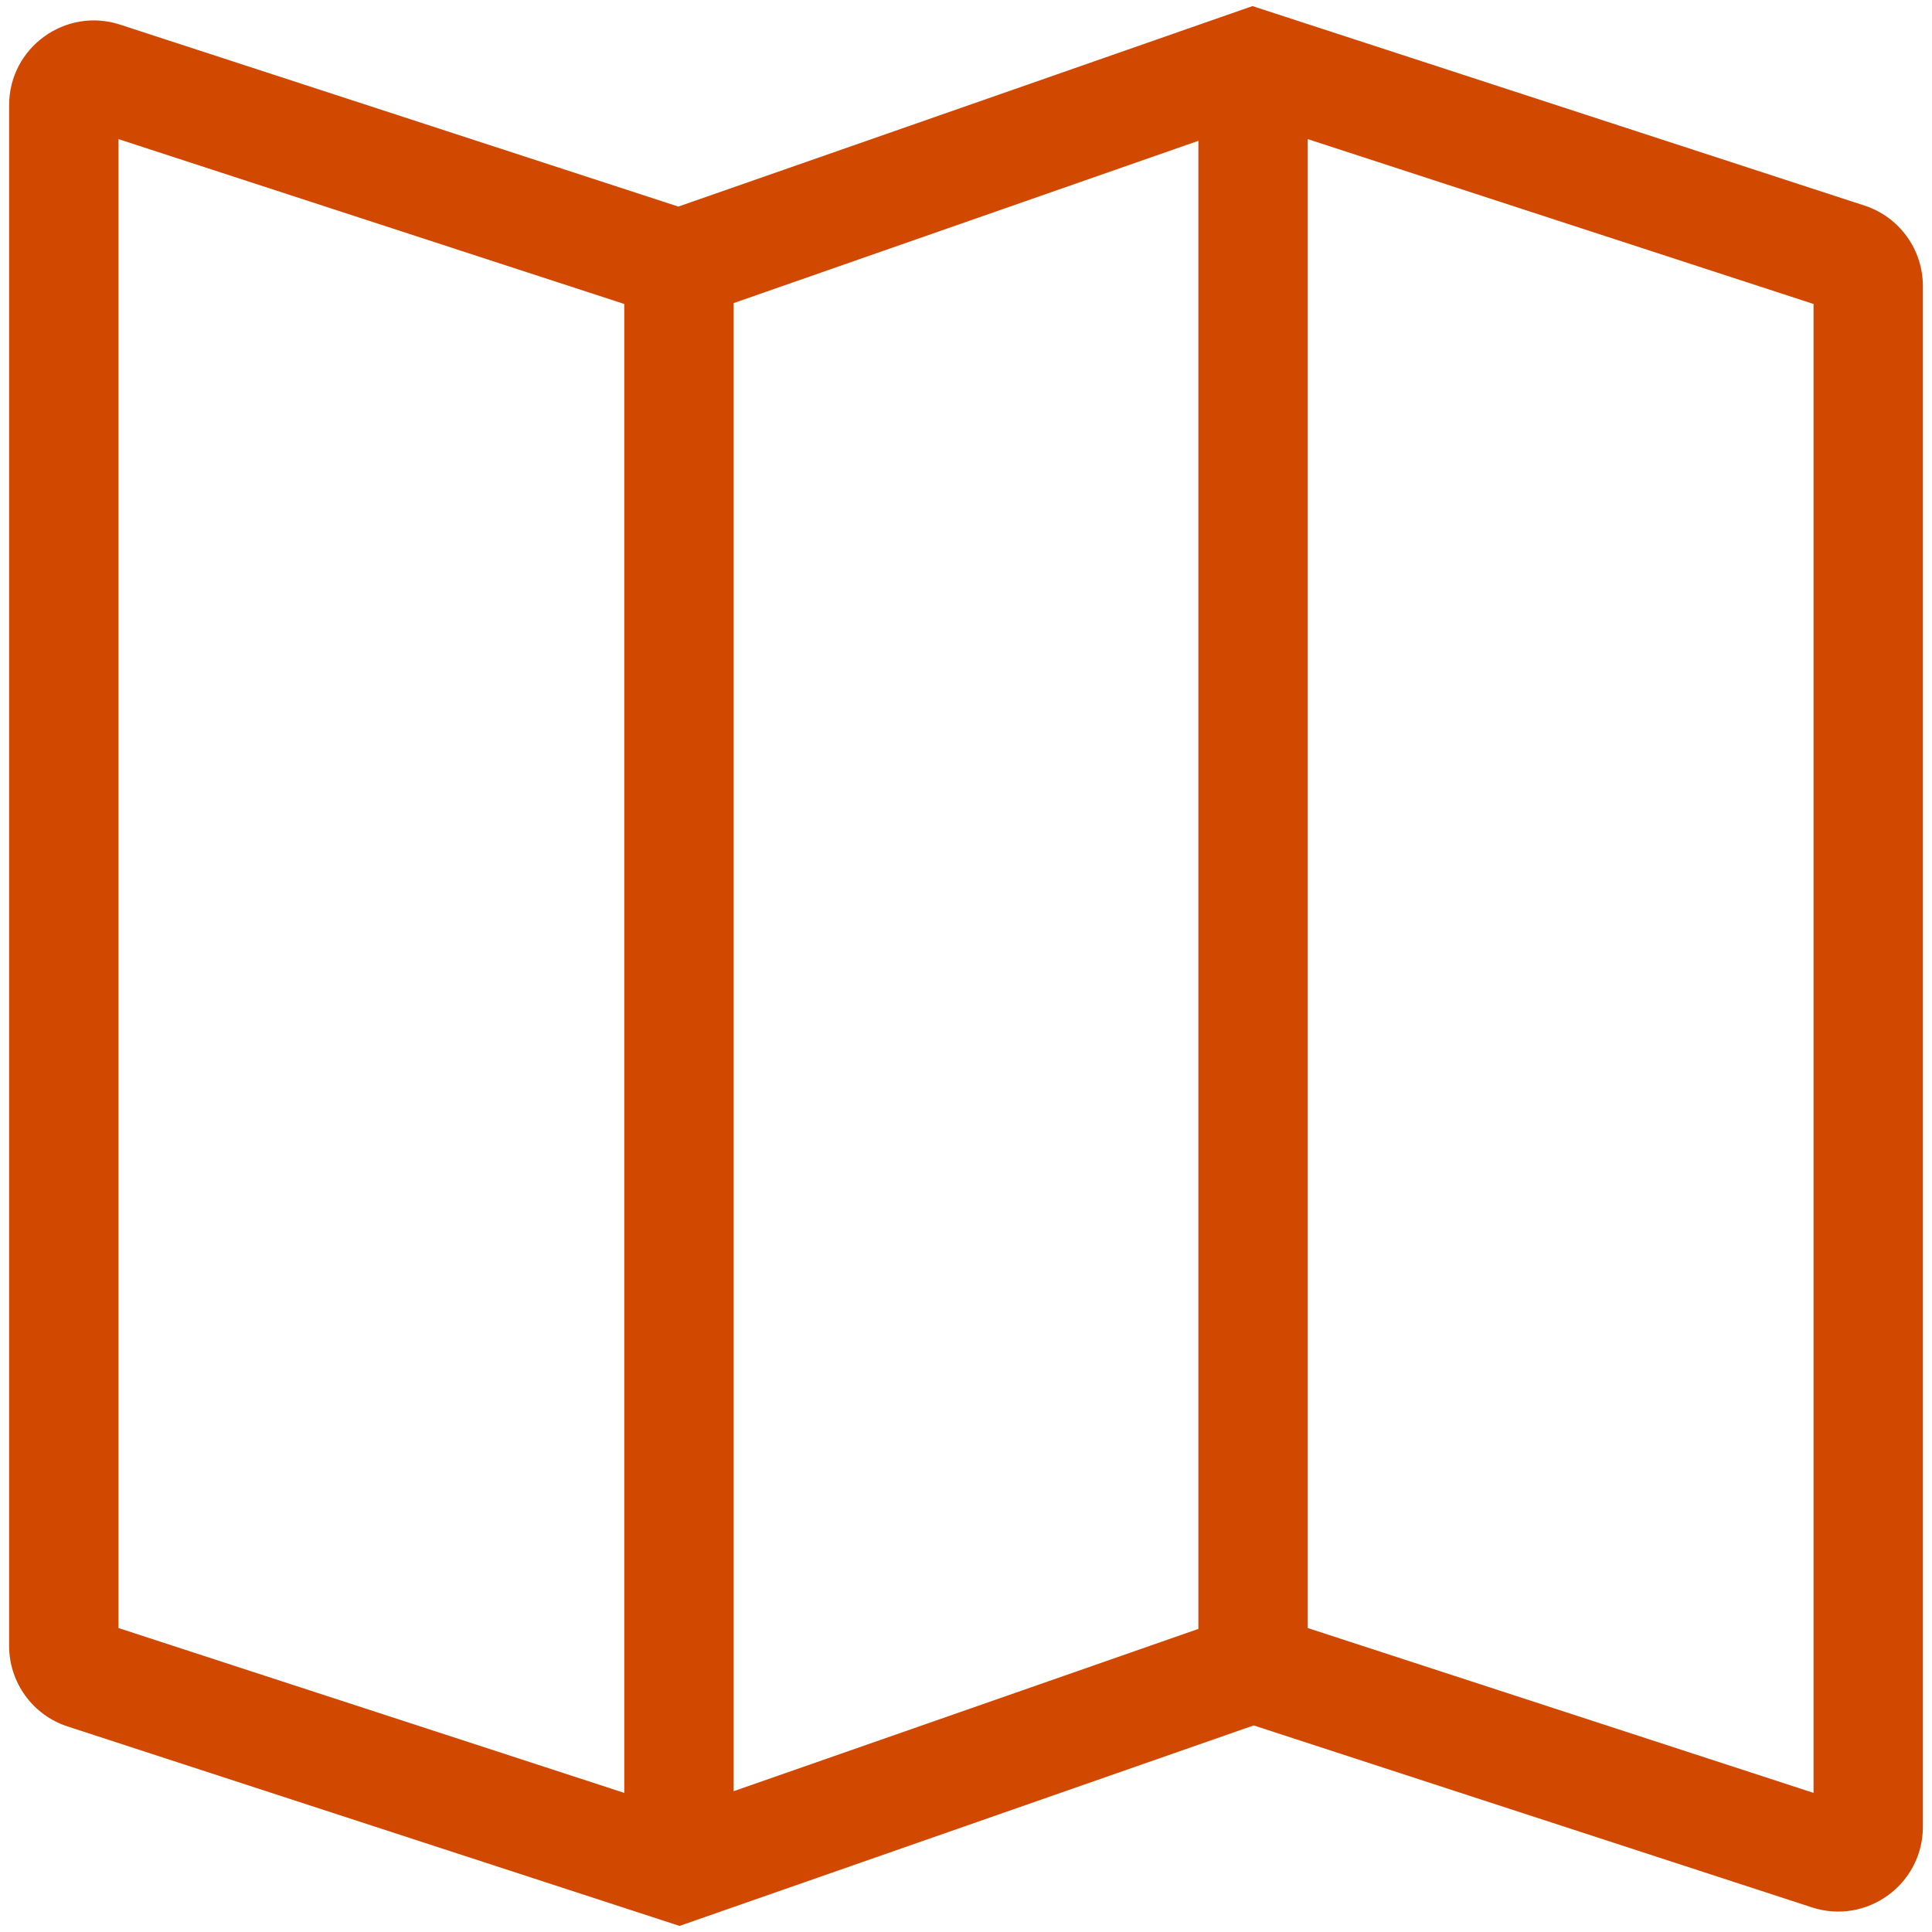
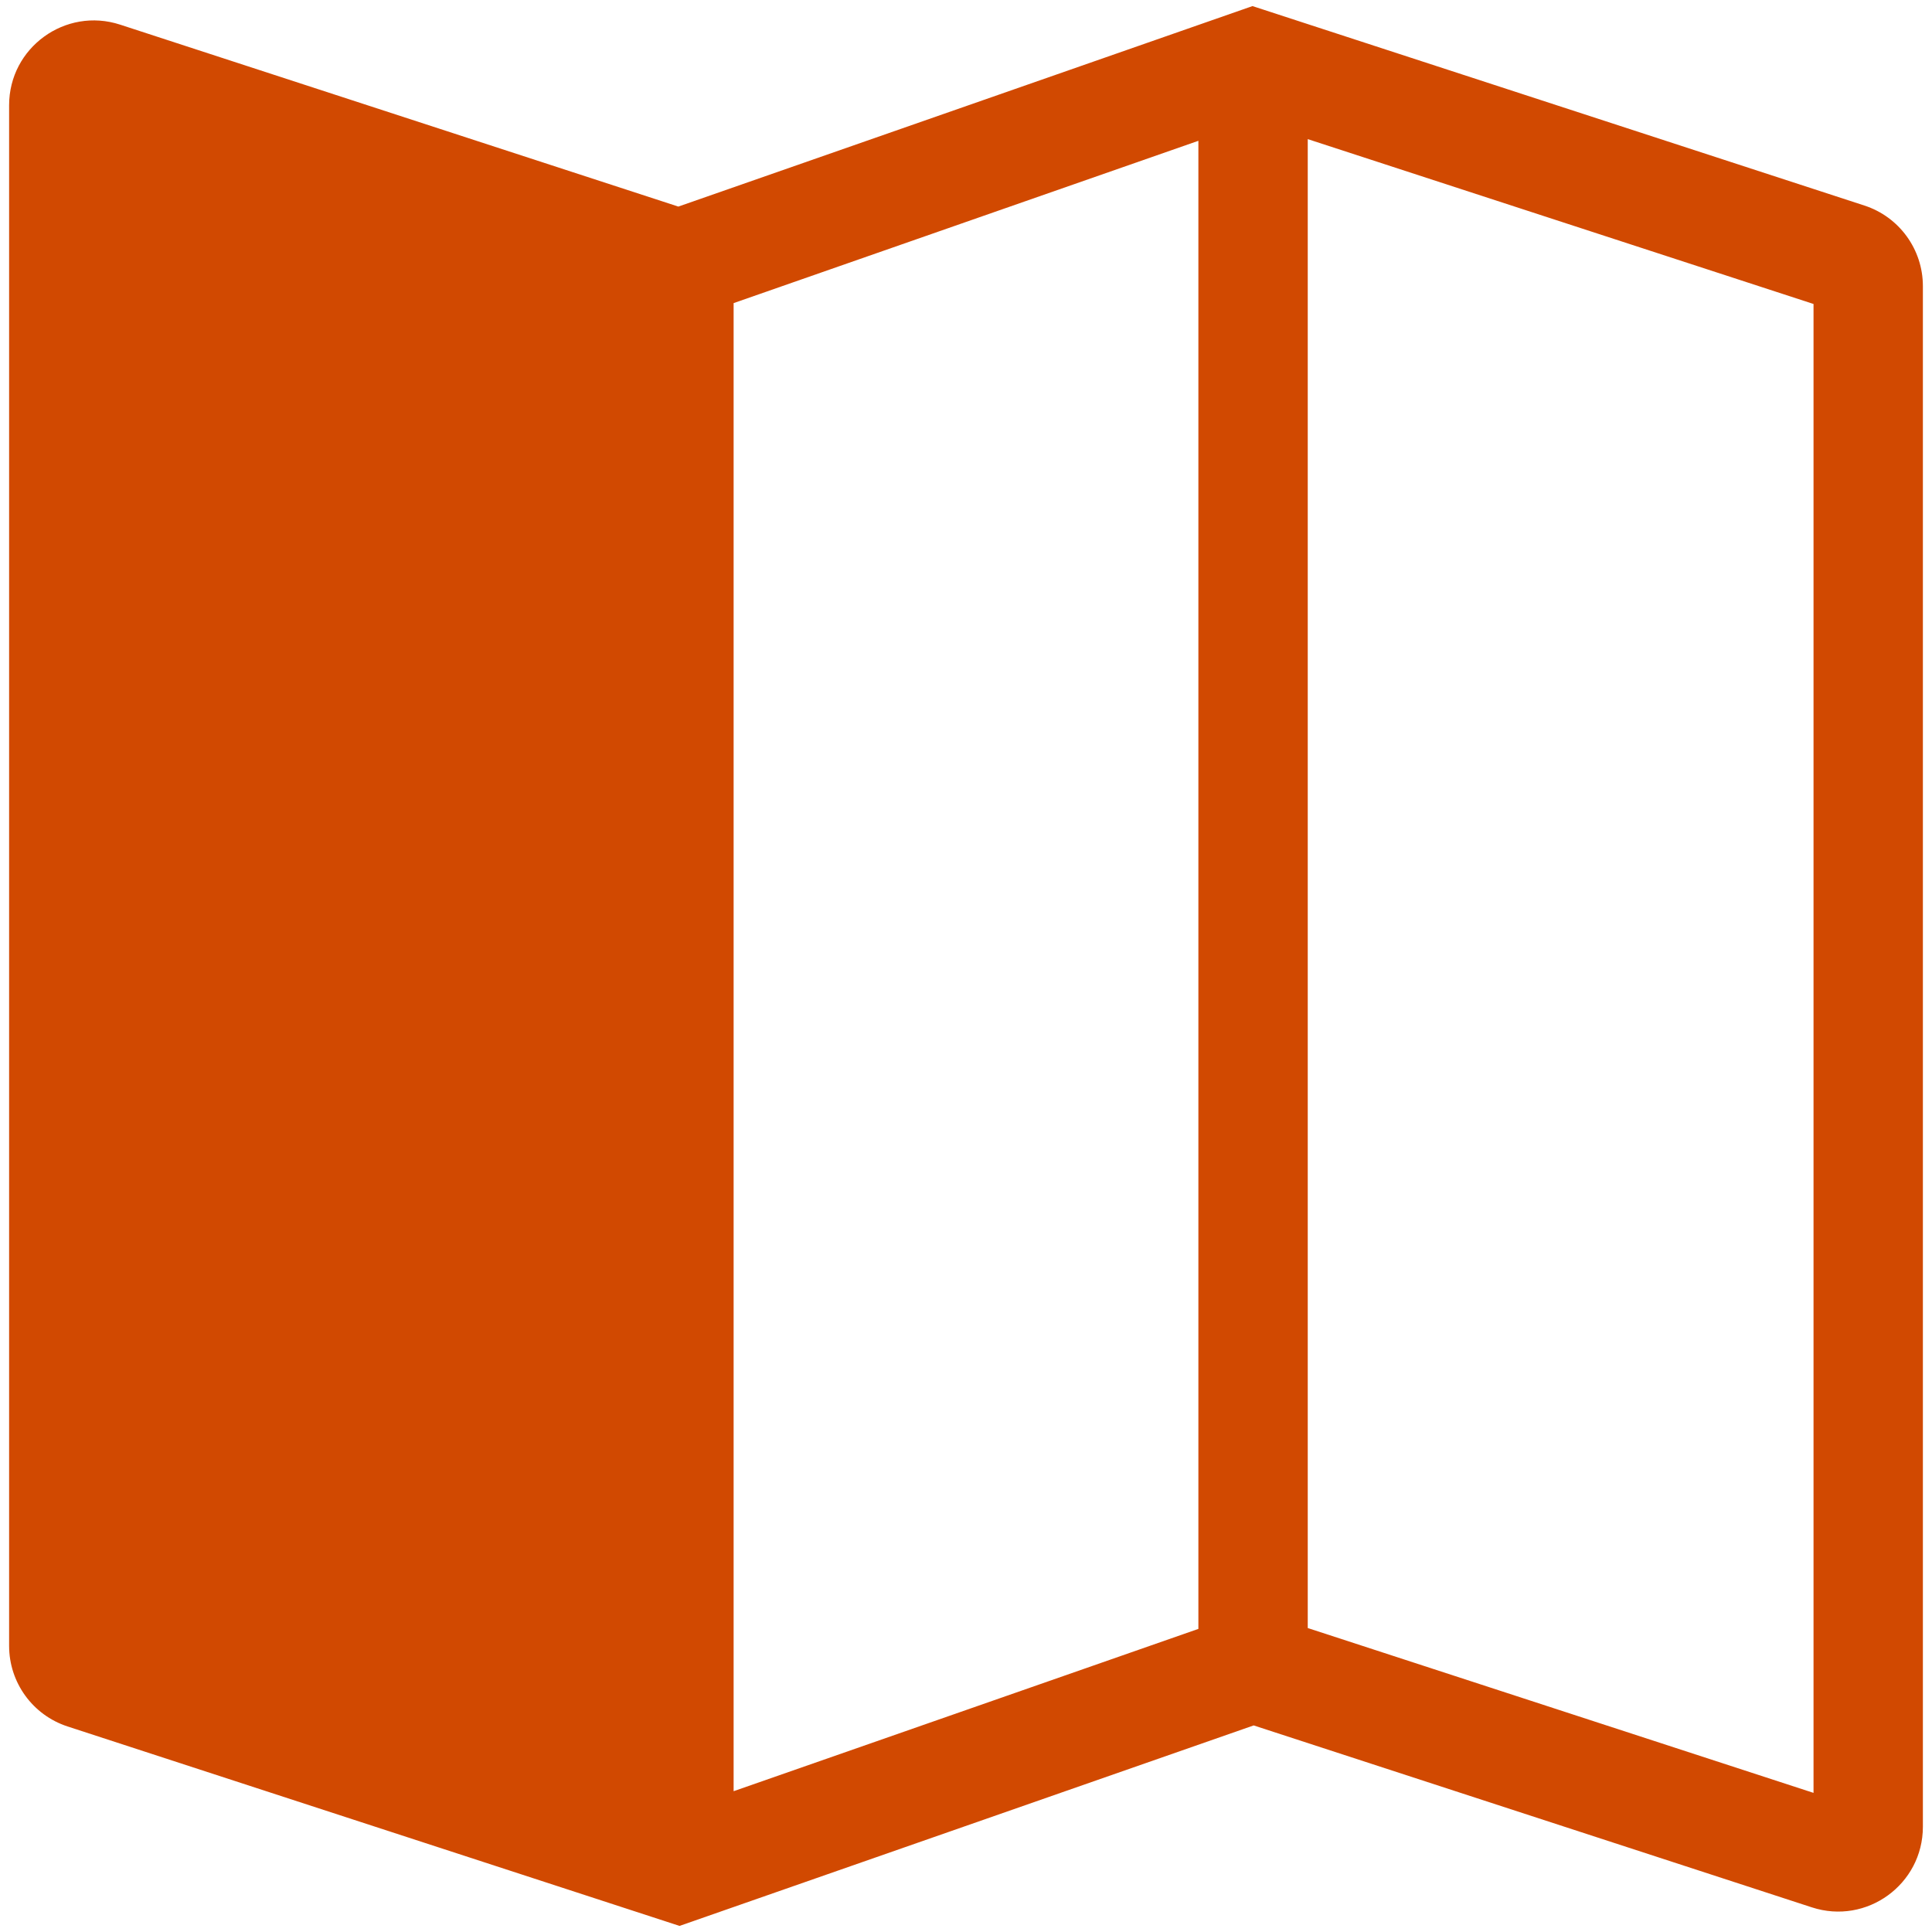
<svg xmlns="http://www.w3.org/2000/svg" width="106" height="106" viewBox="0 0 106 106" fill="none">
-   <path fill-rule="evenodd" clip-rule="evenodd" d="M68.717 0.334L102.291 11.277C104.204 11.9 105.5 13.684 105.5 15.698V100.227C105.5 103.388 102.414 105.627 99.409 104.648L68.783 94.666L37.283 105.666L3.708 94.723C1.795 94.099 0.5 92.316 0.5 90.302V5.773C0.5 2.613 3.586 0.373 6.591 1.352C6.591 1.352 6.591 1.352 6.591 1.352L37.217 11.334L68.717 0.334ZM34.25 16.678L6.5 7.633V89.323L34.25 98.367V16.678ZM40.25 98.275L65.75 89.37V7.725L40.25 16.63V98.275ZM71.75 7.633V89.323L99.5 98.367V16.678L71.75 7.633Z" fill="#D14901" />
+   <path fill-rule="evenodd" clip-rule="evenodd" d="M68.717 0.334L102.291 11.277C104.204 11.9 105.5 13.684 105.5 15.698V100.227C105.5 103.388 102.414 105.627 99.409 104.648L68.783 94.666L37.283 105.666L3.708 94.723C1.795 94.099 0.5 92.316 0.5 90.302V5.773C0.5 2.613 3.586 0.373 6.591 1.352C6.591 1.352 6.591 1.352 6.591 1.352L37.217 11.334L68.717 0.334ZM34.25 16.678V89.323L34.25 98.367V16.678ZM40.25 98.275L65.75 89.37V7.725L40.25 16.63V98.275ZM71.75 7.633V89.323L99.5 98.367V16.678L71.75 7.633Z" fill="#D14901" />
</svg>